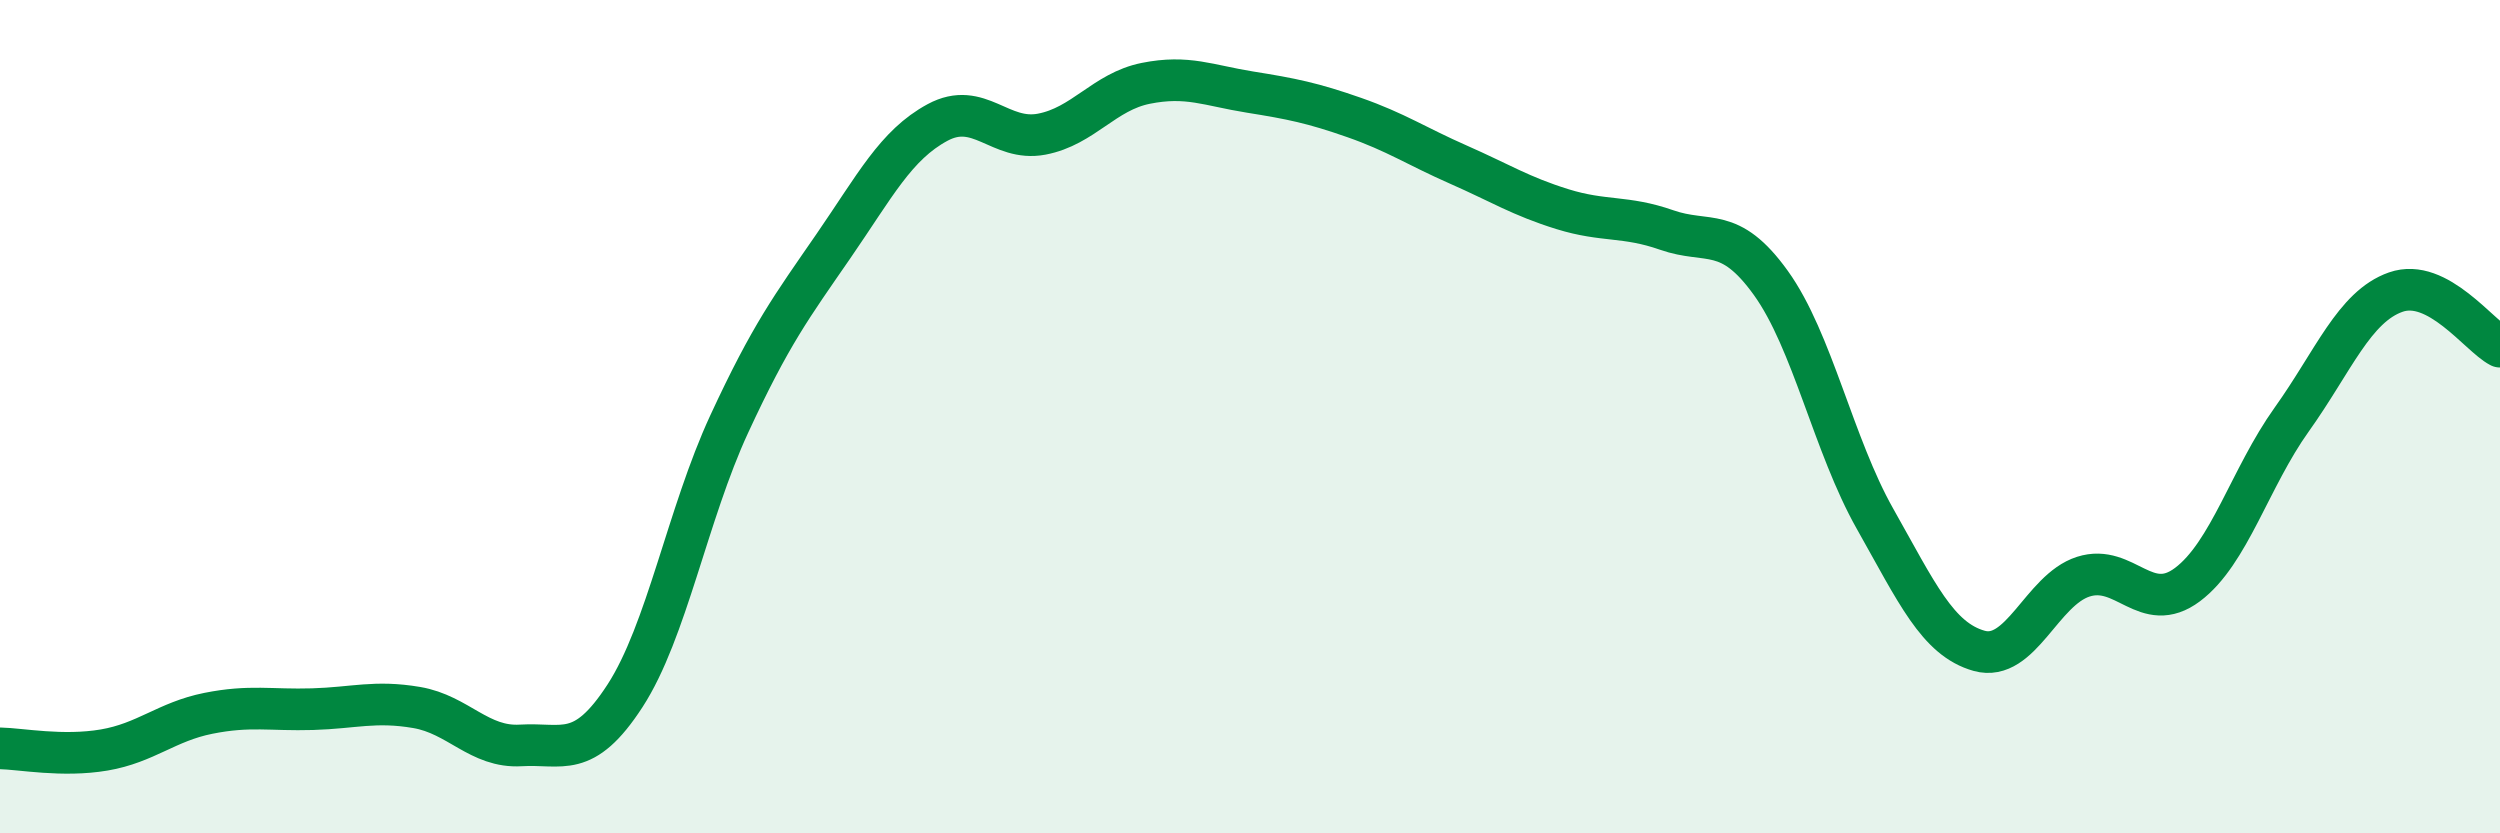
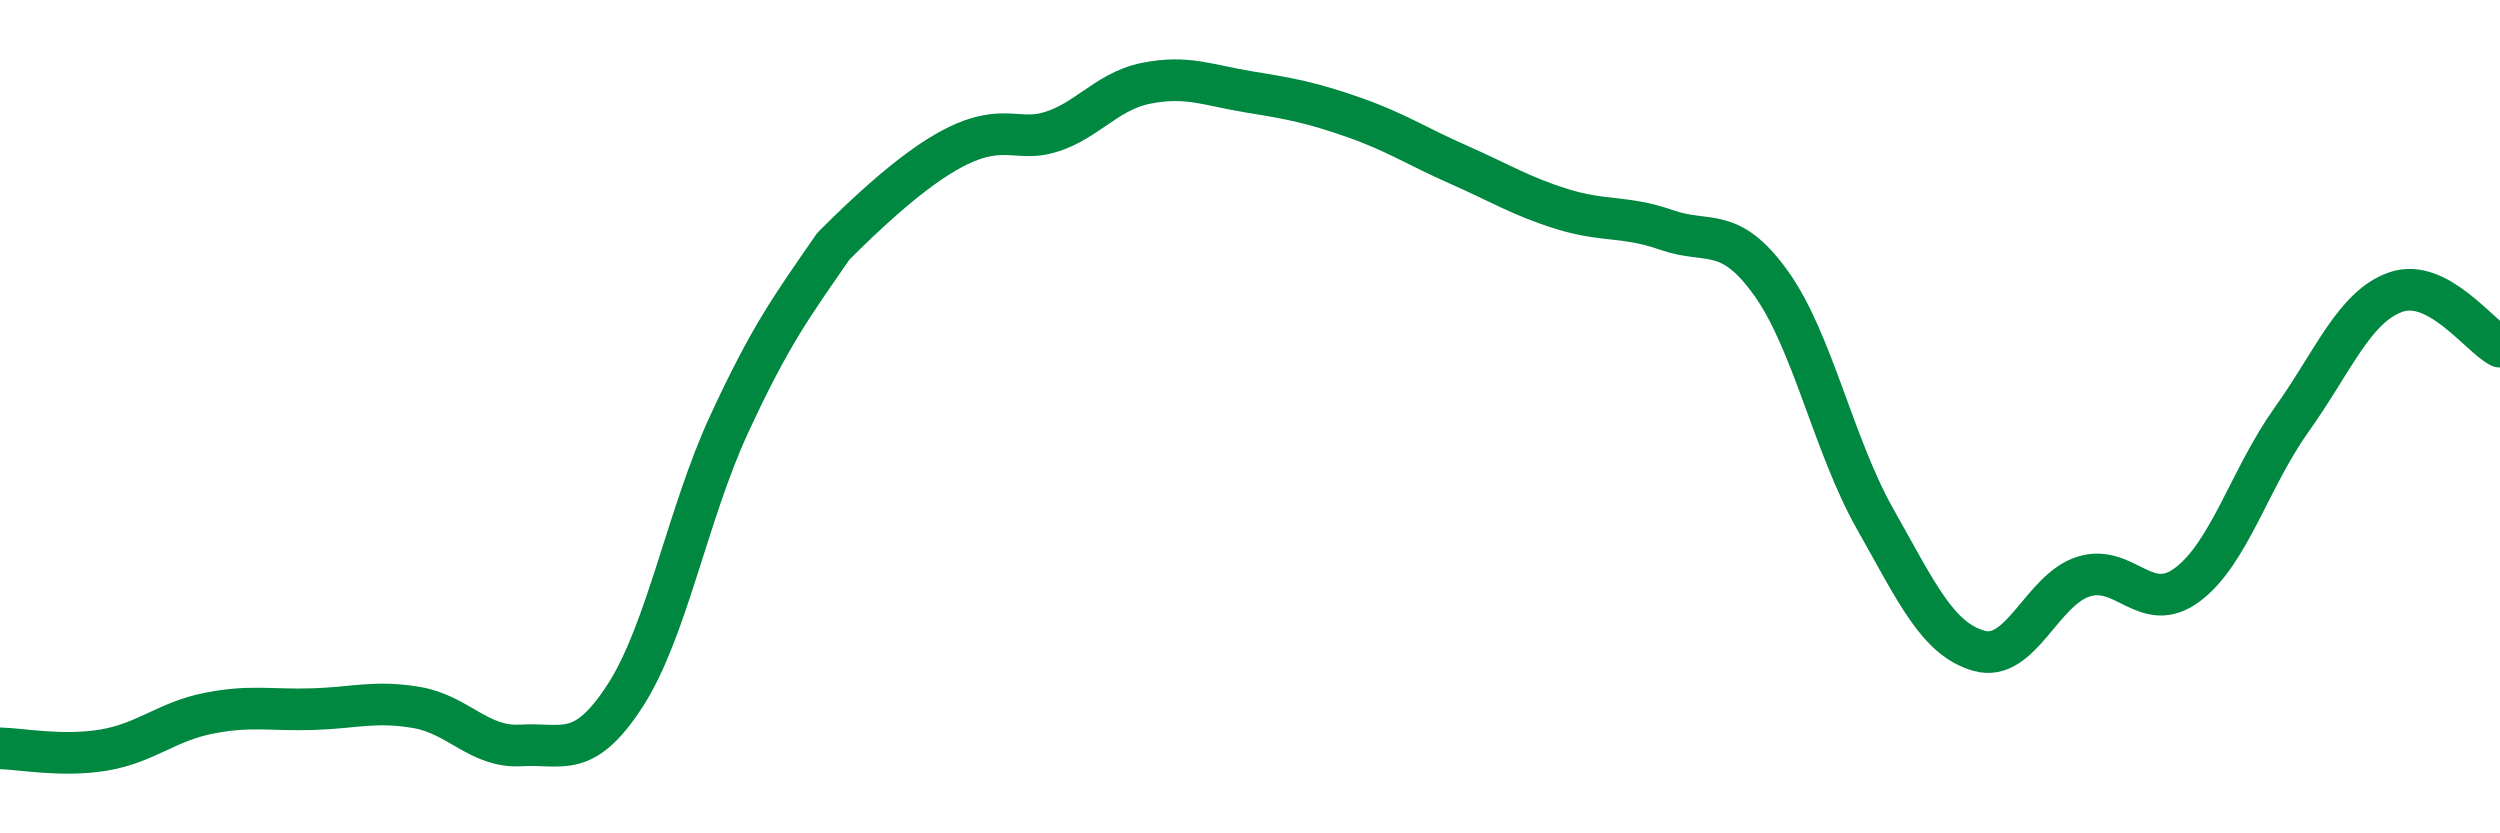
<svg xmlns="http://www.w3.org/2000/svg" width="60" height="20" viewBox="0 0 60 20">
-   <path d="M 0,17.96 C 0.5,17.97 1.5,18.17 2.5,18 C 3.5,17.83 4,17.32 5,17.12 C 6,16.92 6.5,17.05 7.5,17.02 C 8.5,16.99 9,16.81 10,16.98 C 11,17.15 11.5,17.95 12.5,17.89 C 13.5,17.83 14,18.24 15,16.7 C 16,15.16 16.5,12.34 17.5,10.18 C 18.5,8.02 19,7.36 20,5.91 C 21,4.46 21.5,3.48 22.5,2.94 C 23.5,2.4 24,3.41 25,3.22 C 26,3.03 26.5,2.2 27.5,2 C 28.5,1.8 29,2.05 30,2.21 C 31,2.37 31.5,2.47 32.5,2.82 C 33.5,3.17 34,3.51 35,3.95 C 36,4.39 36.5,4.71 37.5,5.02 C 38.5,5.33 39,5.17 40,5.52 C 41,5.87 41.5,5.4 42.5,6.79 C 43.5,8.18 44,10.68 45,12.45 C 46,14.22 46.5,15.34 47.5,15.62 C 48.5,15.9 49,14.16 50,13.84 C 51,13.52 51.5,14.78 52.5,14.03 C 53.5,13.28 54,11.47 55,10.07 C 56,8.67 56.5,7.36 57.5,7.01 C 58.5,6.66 59.5,8.06 60,8.32L60 20L0 20Z" fill="#008740" opacity="0.1" stroke-linecap="round" stroke-linejoin="round" />
-   <path d="M 0,17.96 C 0.5,17.97 1.5,18.17 2.5,18 C 3.5,17.83 4,17.32 5,17.12 C 6,16.92 6.5,17.05 7.5,17.02 C 8.5,16.99 9,16.81 10,16.98 C 11,17.15 11.5,17.95 12.5,17.89 C 13.5,17.83 14,18.24 15,16.7 C 16,15.16 16.5,12.34 17.5,10.18 C 18.5,8.02 19,7.36 20,5.91 C 21,4.46 21.5,3.48 22.5,2.94 C 23.5,2.4 24,3.41 25,3.22 C 26,3.03 26.5,2.2 27.5,2 C 28.5,1.8 29,2.05 30,2.21 C 31,2.37 31.5,2.47 32.5,2.82 C 33.5,3.17 34,3.51 35,3.95 C 36,4.39 36.5,4.71 37.5,5.02 C 38.5,5.33 39,5.17 40,5.52 C 41,5.87 41.5,5.4 42.5,6.79 C 43.5,8.18 44,10.68 45,12.45 C 46,14.22 46.5,15.34 47.5,15.62 C 48.5,15.9 49,14.16 50,13.84 C 51,13.52 51.5,14.78 52.5,14.03 C 53.5,13.28 54,11.47 55,10.07 C 56,8.67 56.5,7.36 57.5,7.01 C 58.5,6.66 59.5,8.06 60,8.32" stroke="#008740" stroke-width="1" fill="none" stroke-linecap="round" stroke-linejoin="round" />
+   <path d="M 0,17.96 C 0.5,17.97 1.5,18.17 2.5,18 C 3.5,17.83 4,17.32 5,17.12 C 6,16.92 6.5,17.05 7.5,17.02 C 8.5,16.99 9,16.81 10,16.98 C 11,17.15 11.5,17.95 12.5,17.89 C 13.5,17.83 14,18.24 15,16.7 C 16,15.16 16.5,12.34 17.5,10.18 C 18.5,8.02 19,7.36 20,5.91 C 23.5,2.4 24,3.41 25,3.22 C 26,3.03 26.5,2.2 27.5,2 C 28.5,1.8 29,2.05 30,2.21 C 31,2.37 31.5,2.47 32.5,2.82 C 33.5,3.17 34,3.51 35,3.95 C 36,4.39 36.5,4.71 37.5,5.02 C 38.5,5.33 39,5.17 40,5.52 C 41,5.87 41.5,5.4 42.5,6.79 C 43.5,8.18 44,10.68 45,12.45 C 46,14.22 46.5,15.34 47.5,15.62 C 48.5,15.9 49,14.16 50,13.84 C 51,13.52 51.5,14.78 52.5,14.03 C 53.5,13.28 54,11.47 55,10.07 C 56,8.67 56.5,7.36 57.5,7.01 C 58.5,6.66 59.5,8.06 60,8.32" stroke="#008740" stroke-width="1" fill="none" stroke-linecap="round" stroke-linejoin="round" />
</svg>